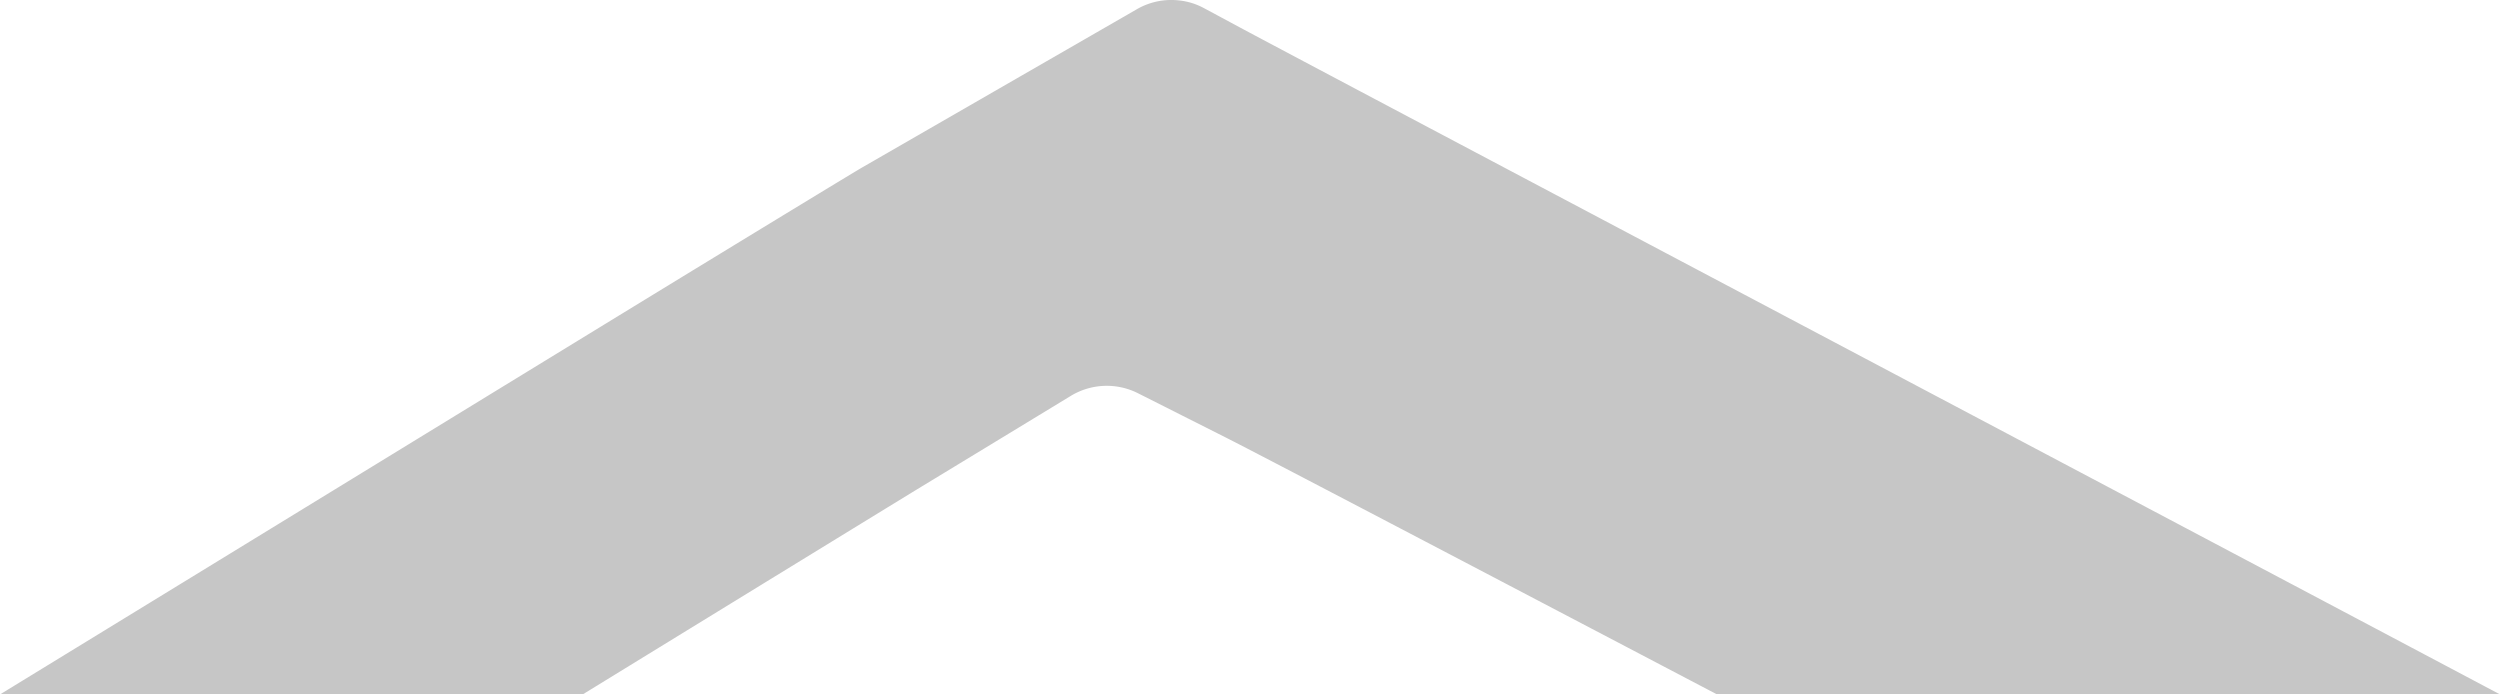
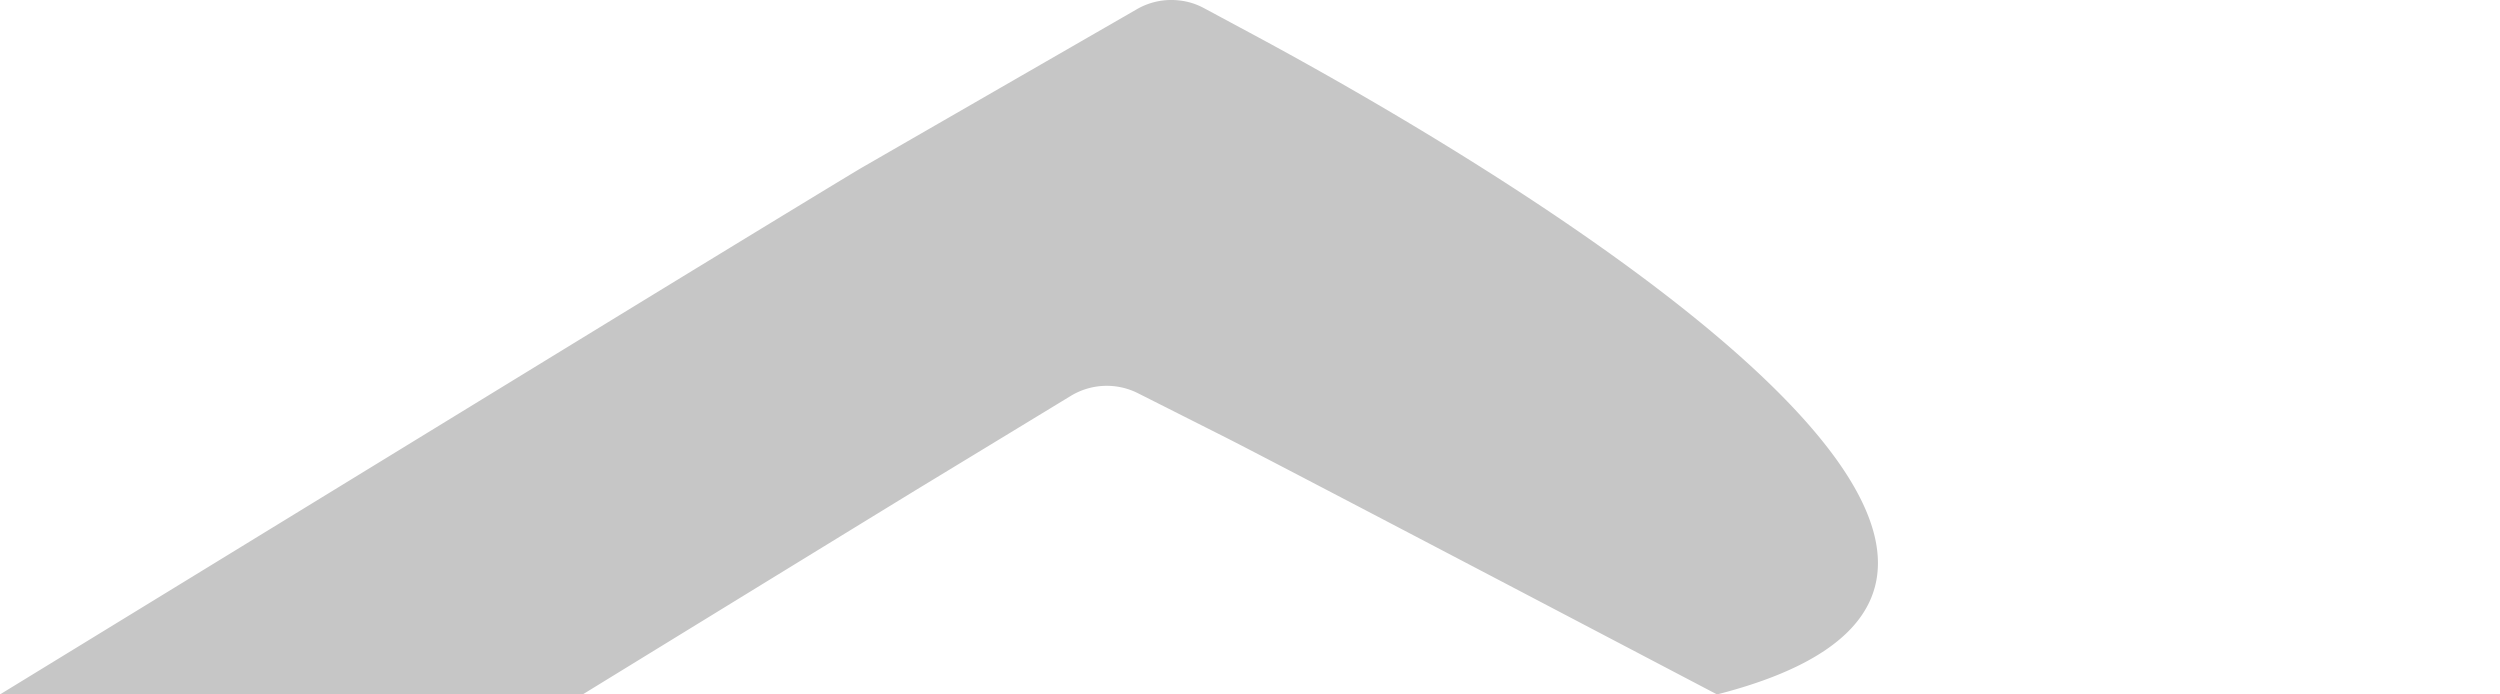
<svg xmlns="http://www.w3.org/2000/svg" viewBox="0 0 3608.36 1002.3">
  <defs>
    <style>.cls-1{fill:#c6c6c6;}</style>
  </defs>
  <title>bg-f4</title>
  <g id="Layer_2" data-name="Layer 2">
    <g id="Layer_1-2" data-name="Layer 1">
-       <path class="cls-1" d="M1789.27,39.44q-26-14-52-27.94A96.07,96.07,0,0,0,1701.91.63a99.13,99.13,0,0,0-61.58,13q-197.57,113.79-395.11,227.6c-12.78,7.35-120.93,73.2-223.45,135.73C855.86,478.15,309.72,812.84,0,1002.3H841c255.79-157,463.8-284.59,489.65-300.29Q1437.72,637,1544.77,571.87a100.1,100.1,0,0,1,98-4.15q63.09,31.83,126.19,63.63c48.61,24.52,354.6,184.87,709.33,370.95H3608.36C3240.82,807.4,1889.92,93.51,1789.27,39.44Z" />
+       <path class="cls-1" d="M1789.27,39.44q-26-14-52-27.94A96.07,96.07,0,0,0,1701.91.63a99.13,99.13,0,0,0-61.58,13q-197.57,113.79-395.11,227.6c-12.78,7.35-120.93,73.2-223.45,135.73C855.86,478.15,309.72,812.84,0,1002.3H841c255.79-157,463.8-284.59,489.65-300.29Q1437.72,637,1544.77,571.87a100.1,100.1,0,0,1,98-4.15q63.09,31.83,126.19,63.63c48.61,24.52,354.6,184.87,709.33,370.95C3240.82,807.4,1889.92,93.51,1789.27,39.44Z" />
    </g>
  </g>
</svg>